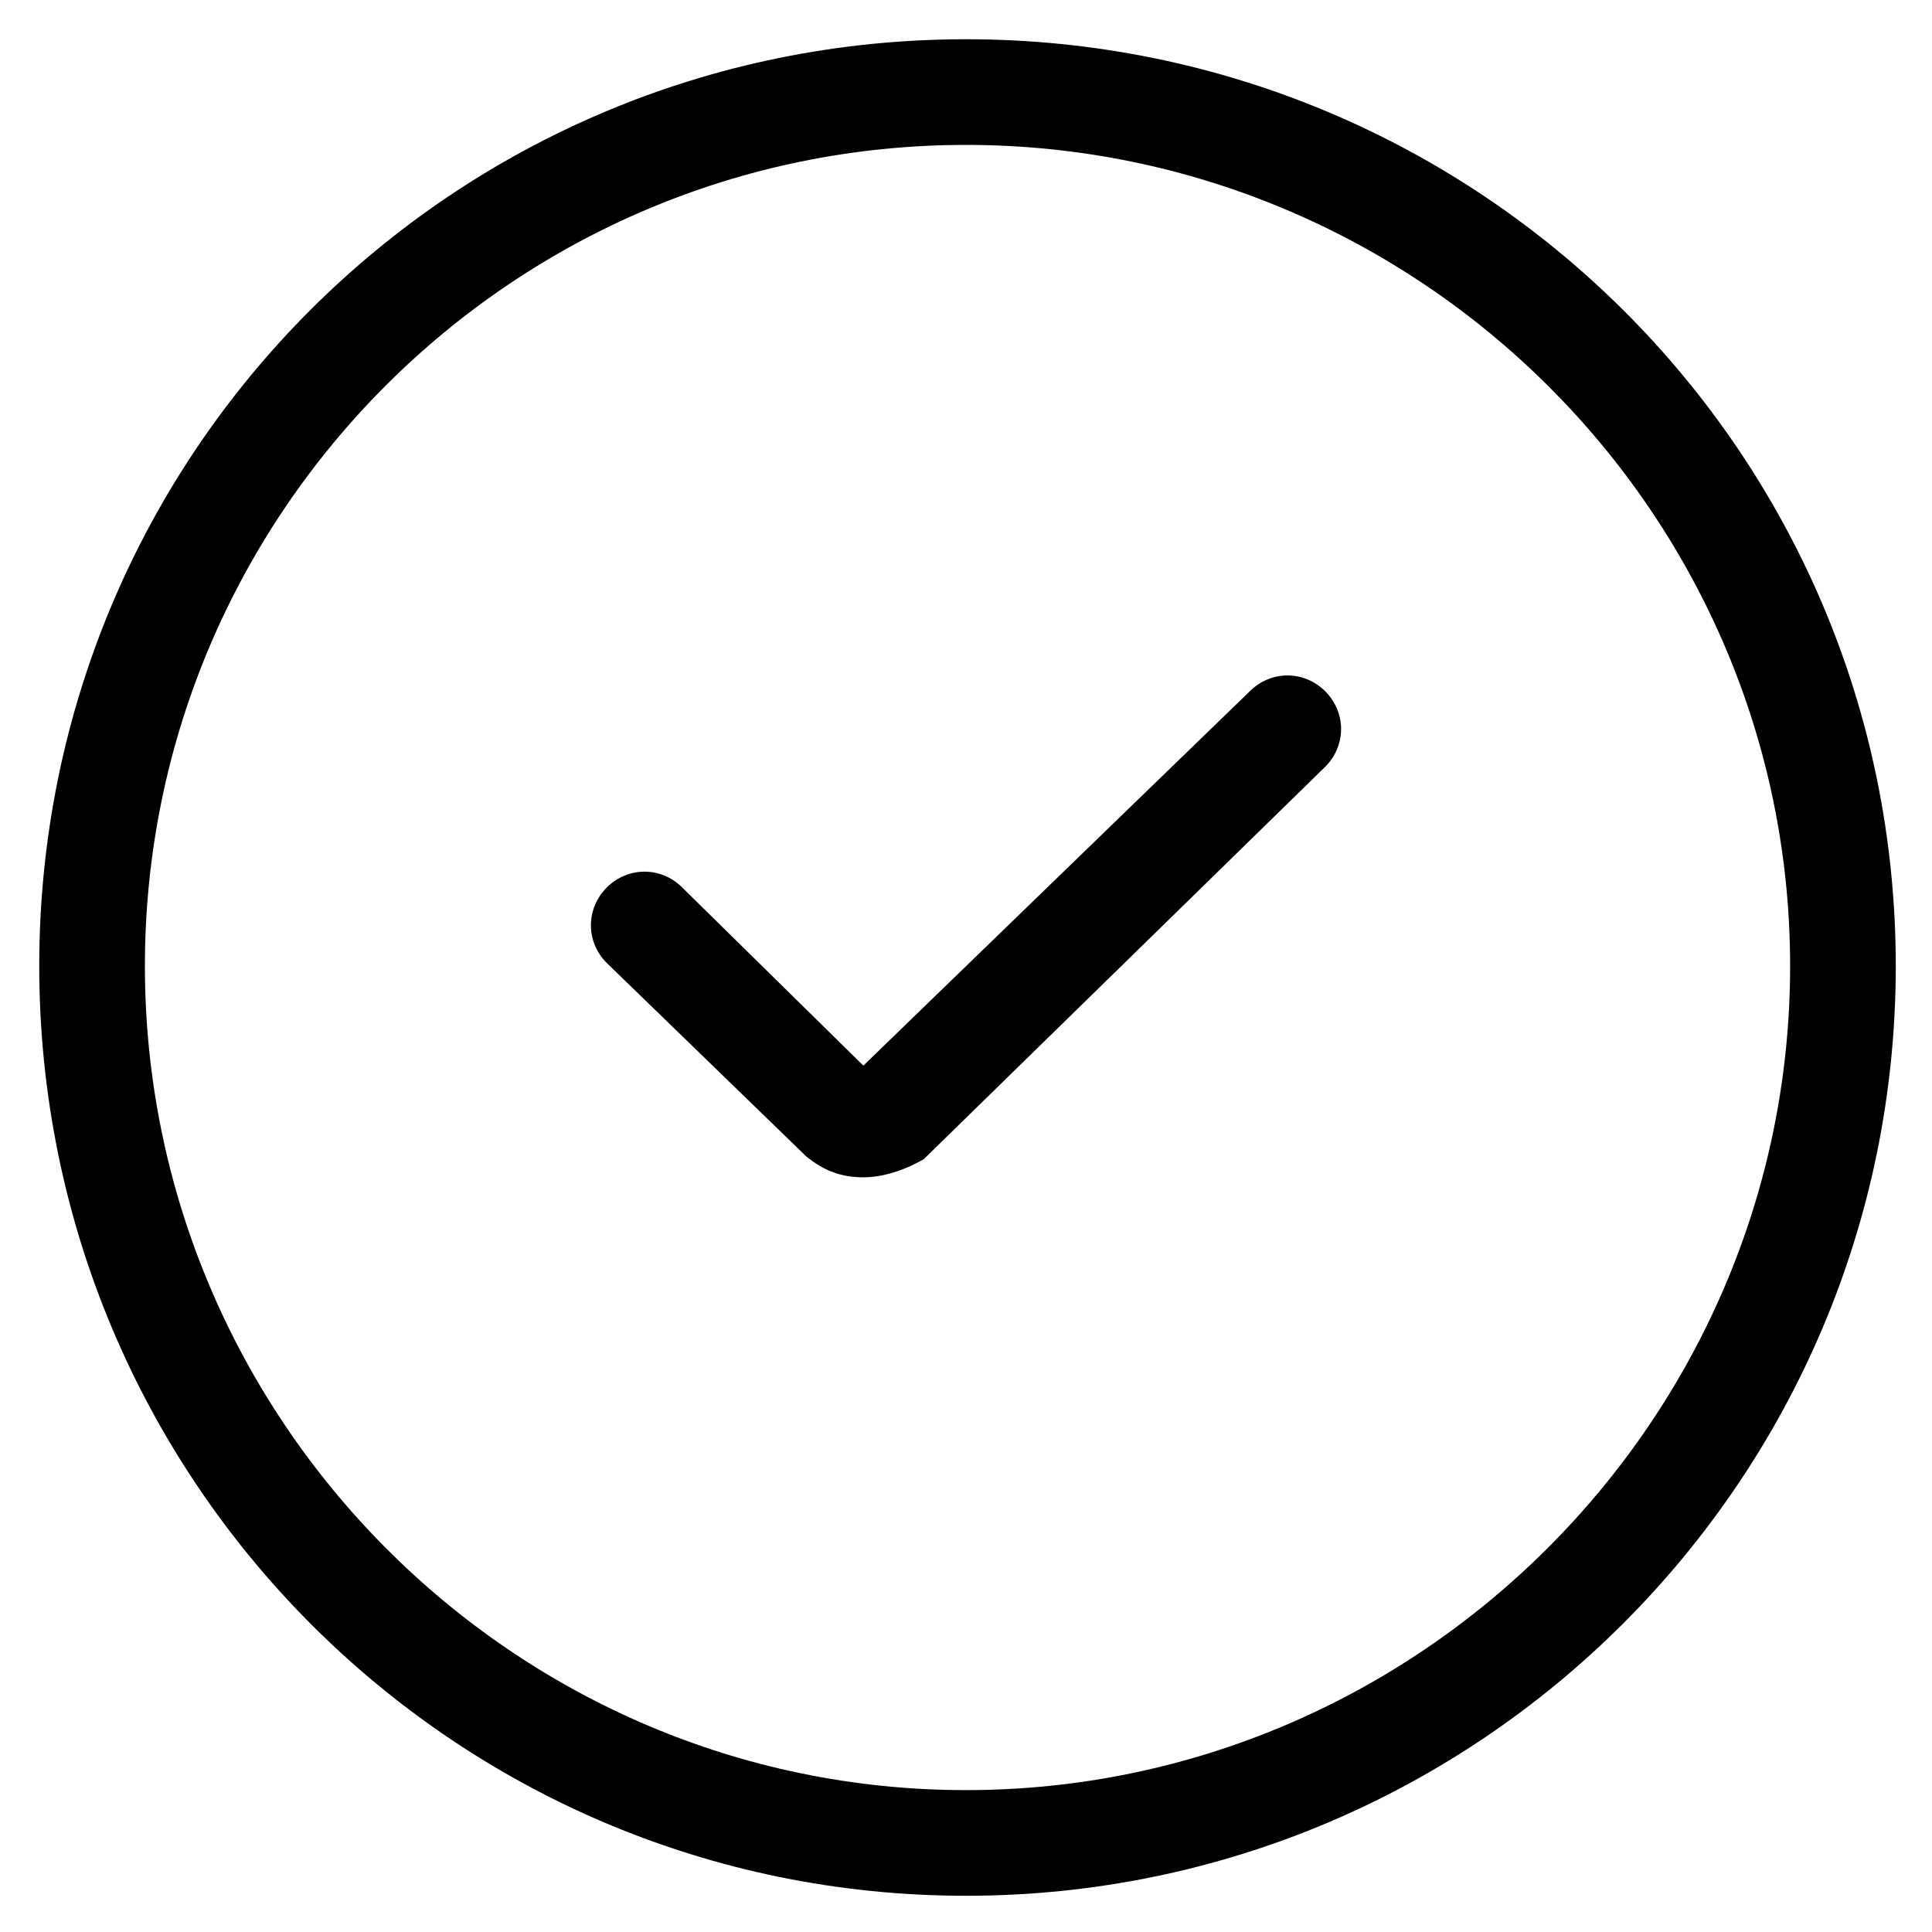
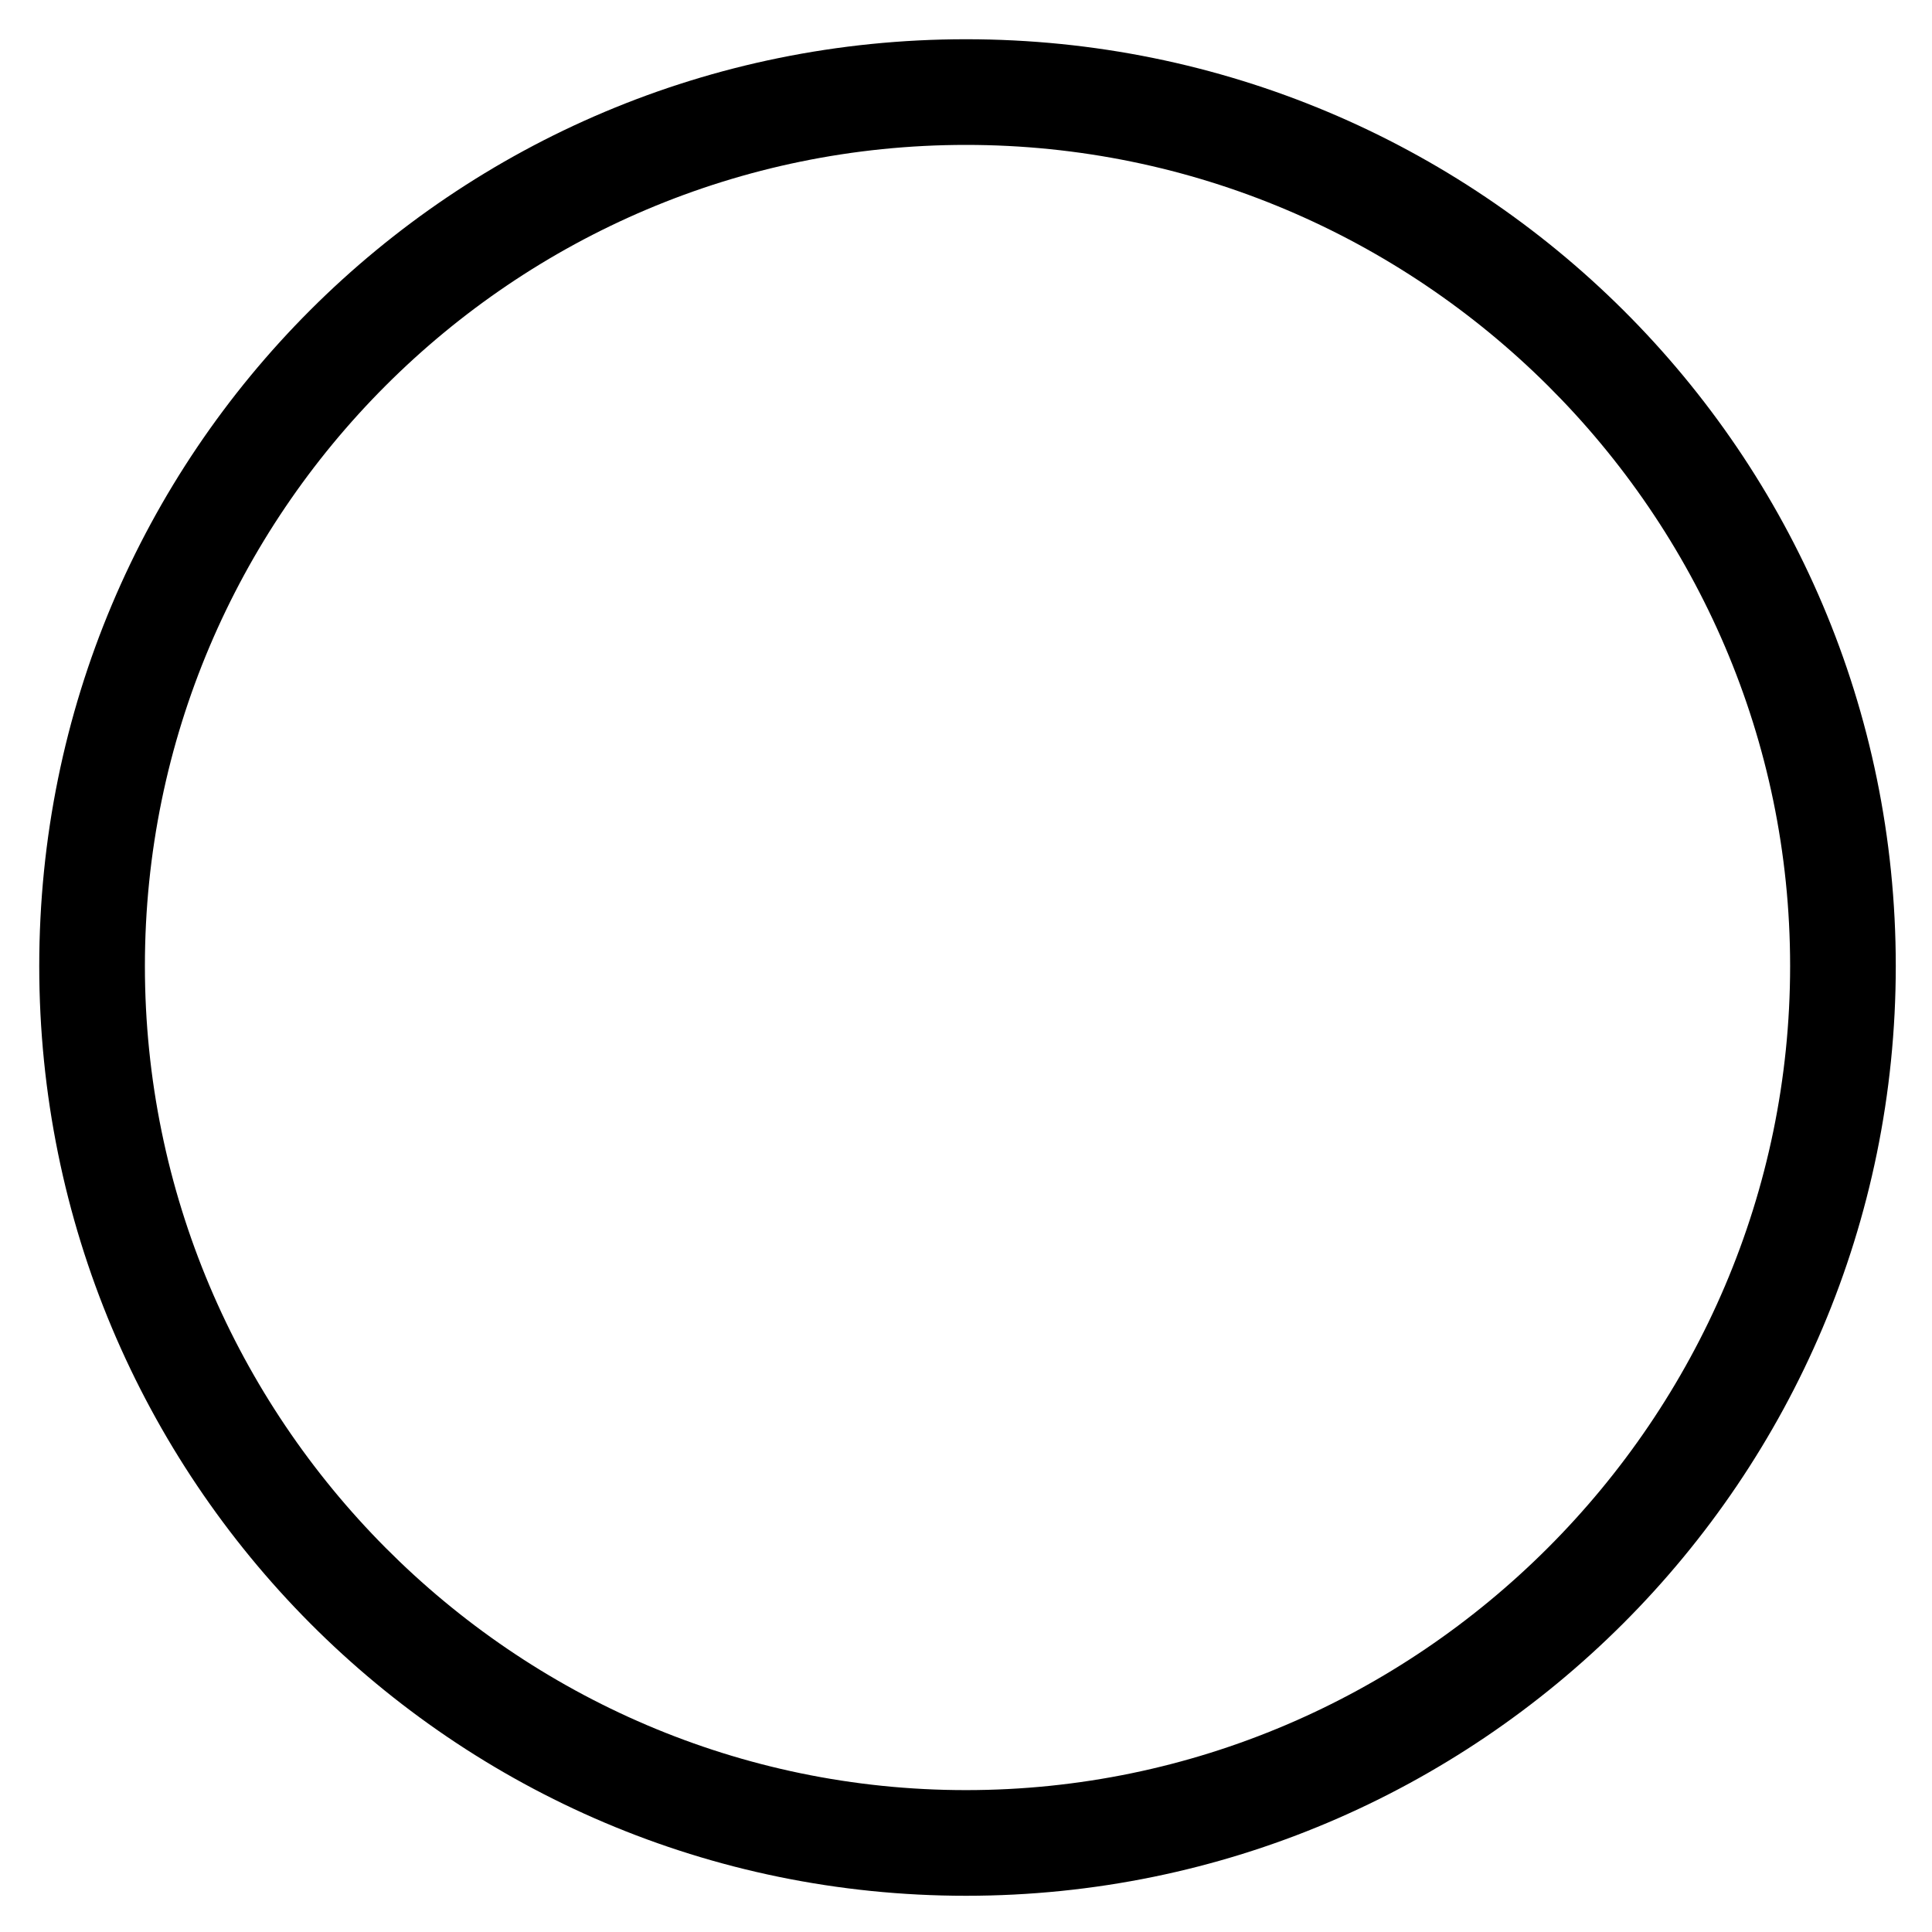
<svg xmlns="http://www.w3.org/2000/svg" fill="#000000" width="52" height="52" version="1.1" id="lni_lni-checkmark-circle" x="0px" y="0px" viewBox="0 0 64 64" style="enable-background:new 0 0 64 64;" xml:space="preserve">
  <g>
    <g>
      <path d="M32,62.8C15,62.8,1.3,49,1.3,32C1.3,15,15,1.3,32,1.3C49,1.3,62.8,15,62.8,32C62.8,49,49,62.8,32,62.8z M32,4.8    C17,4.8,4.8,17,4.8,32C4.8,47,17,59.3,32,59.3C47,59.3,59.3,47,59.3,32C59.3,17,47,4.8,32,4.8z" />
    </g>
    <g>
-       <path d="M28.6,39c-0.7,0-1.3-0.2-1.9-0.7l-6.6-6.4c-0.7-0.7-0.7-1.8,0-2.5c0.7-0.7,1.8-0.7,2.5,0l6,5.9l12.8-12.4    c0.7-0.7,1.8-0.7,2.5,0c0.7,0.7,0.7,1.8,0,2.5l-13.3,13C29.9,38.8,29.2,39,28.6,39z" />
-     </g>
+       </g>
  </g>
</svg>